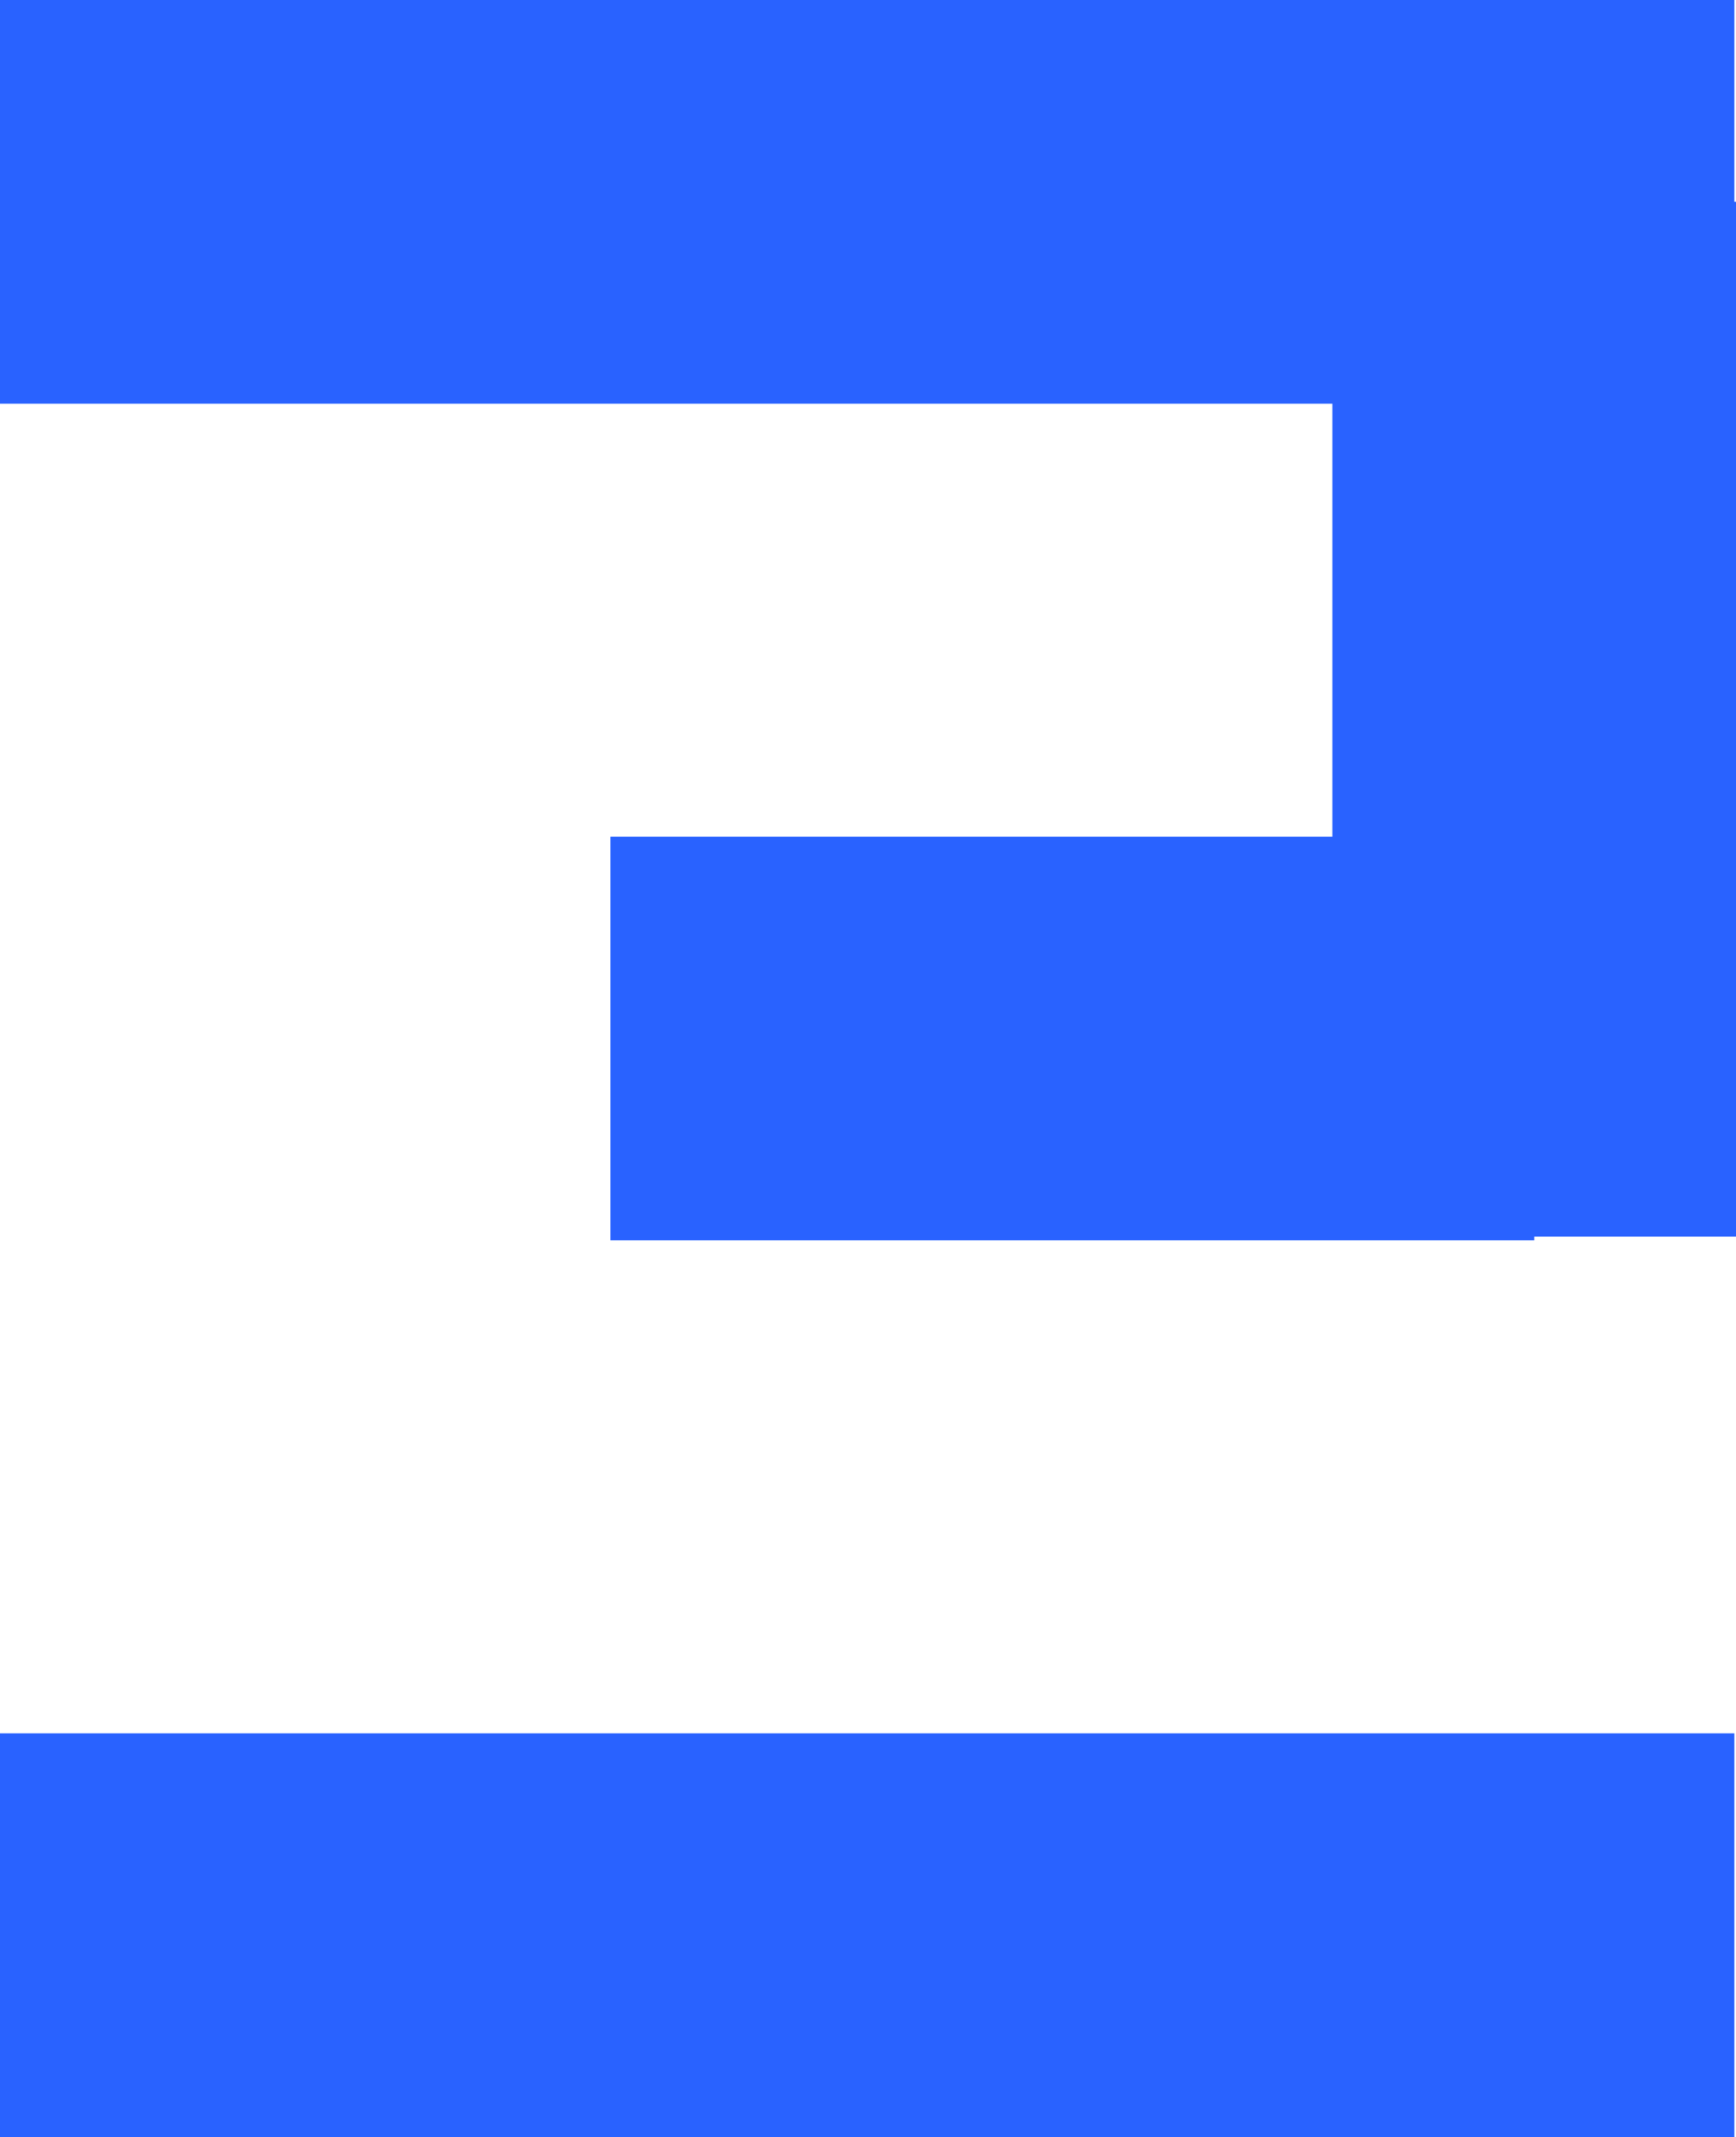
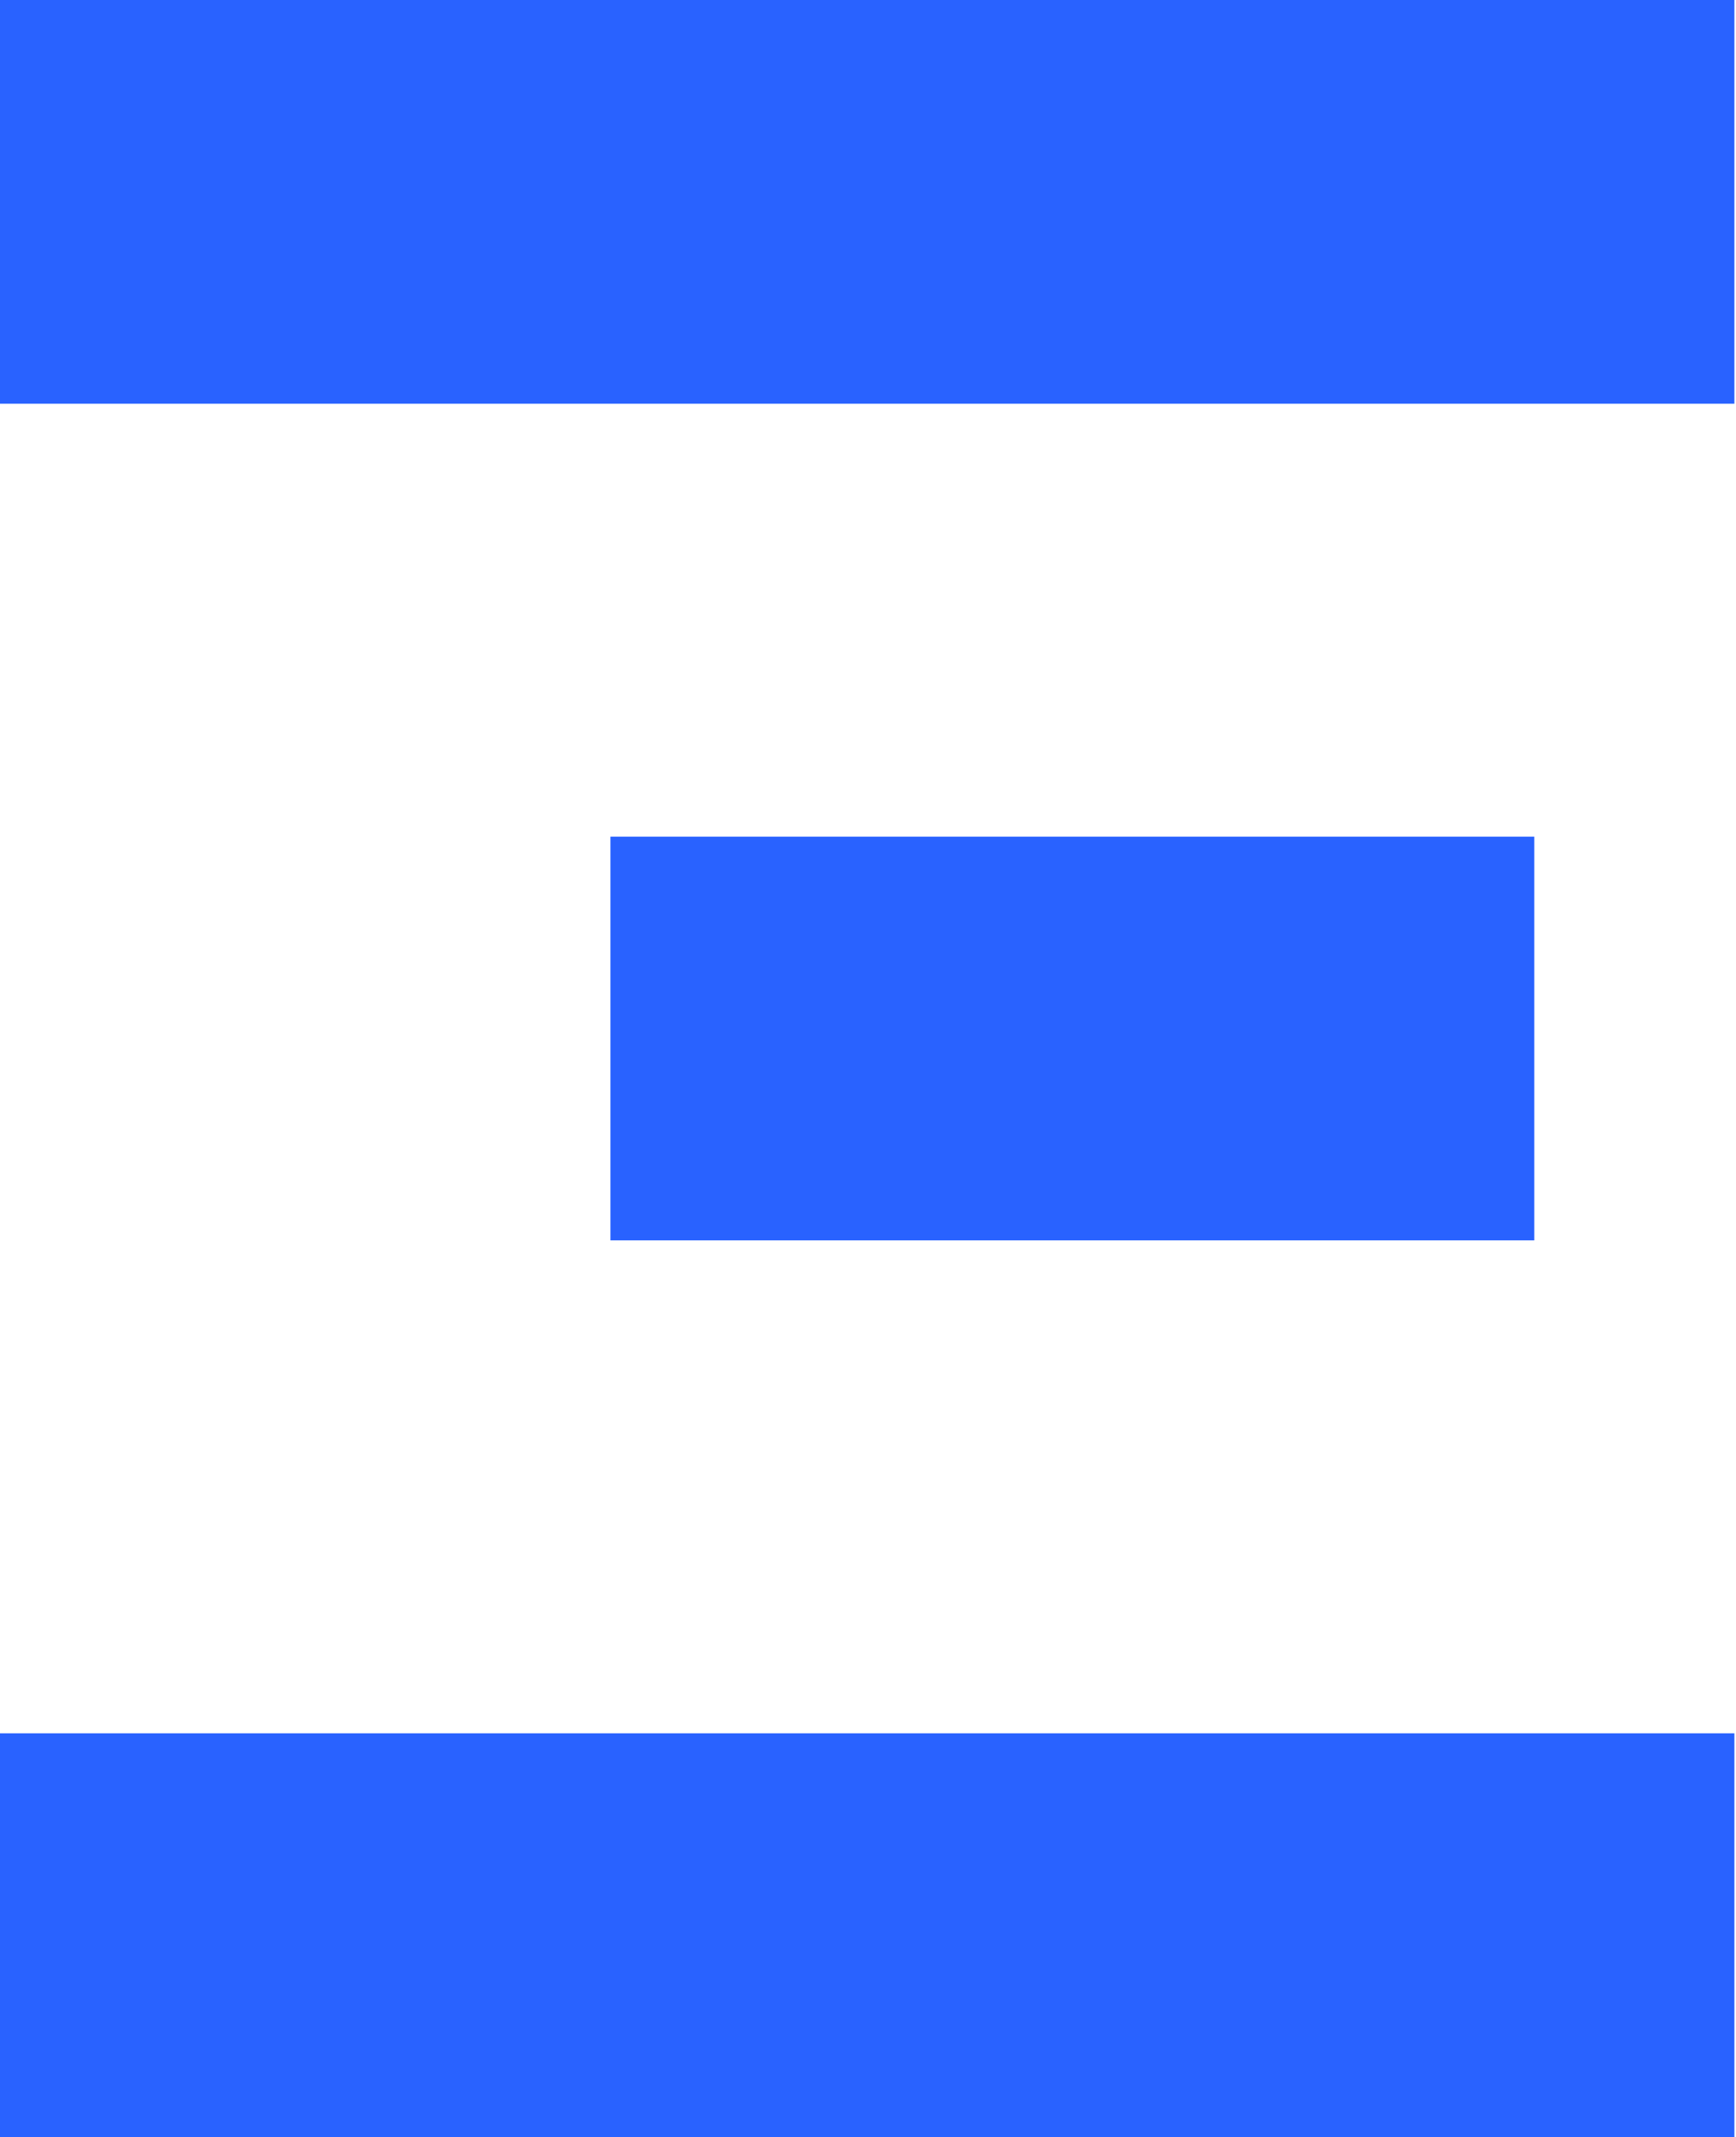
<svg xmlns="http://www.w3.org/2000/svg" width="12.902" height="15.88" viewBox="0 0 12.902 15.88">
  <g id="Gruppe_873" data-name="Gruppe 873" transform="translate(-727 -3629.563)">
    <g id="Gruppe_433" data-name="Gruppe 433" transform="translate(299.068)">
-       <path id="Pfad_308" data-name="Pfad 308" d="M-583.734,12060.5v7.69" transform="translate(1023.068 -8429.438)" fill="none" stroke="#2962ff" stroke-width="3" />
      <path id="Pfad_306" data-name="Pfad 306" d="M-583.734,12060.5h12.89" transform="translate(1011.666 -8429.437)" fill="none" stroke="#2962ff" stroke-width="3" />
      <path id="Pfad_327" data-name="Pfad 327" d="M-583.734,12060.5h12.89" transform="translate(1011.666 -8416.557)" fill="none" stroke="#2962ff" stroke-width="3" />
      <path id="Pfad_307" data-name="Pfad 307" d="M-583.734,12060.5h6.866" transform="translate(1016.203 -8423.22)" fill="none" stroke="#2962ff" stroke-width="3" />
    </g>
  </g>
</svg>